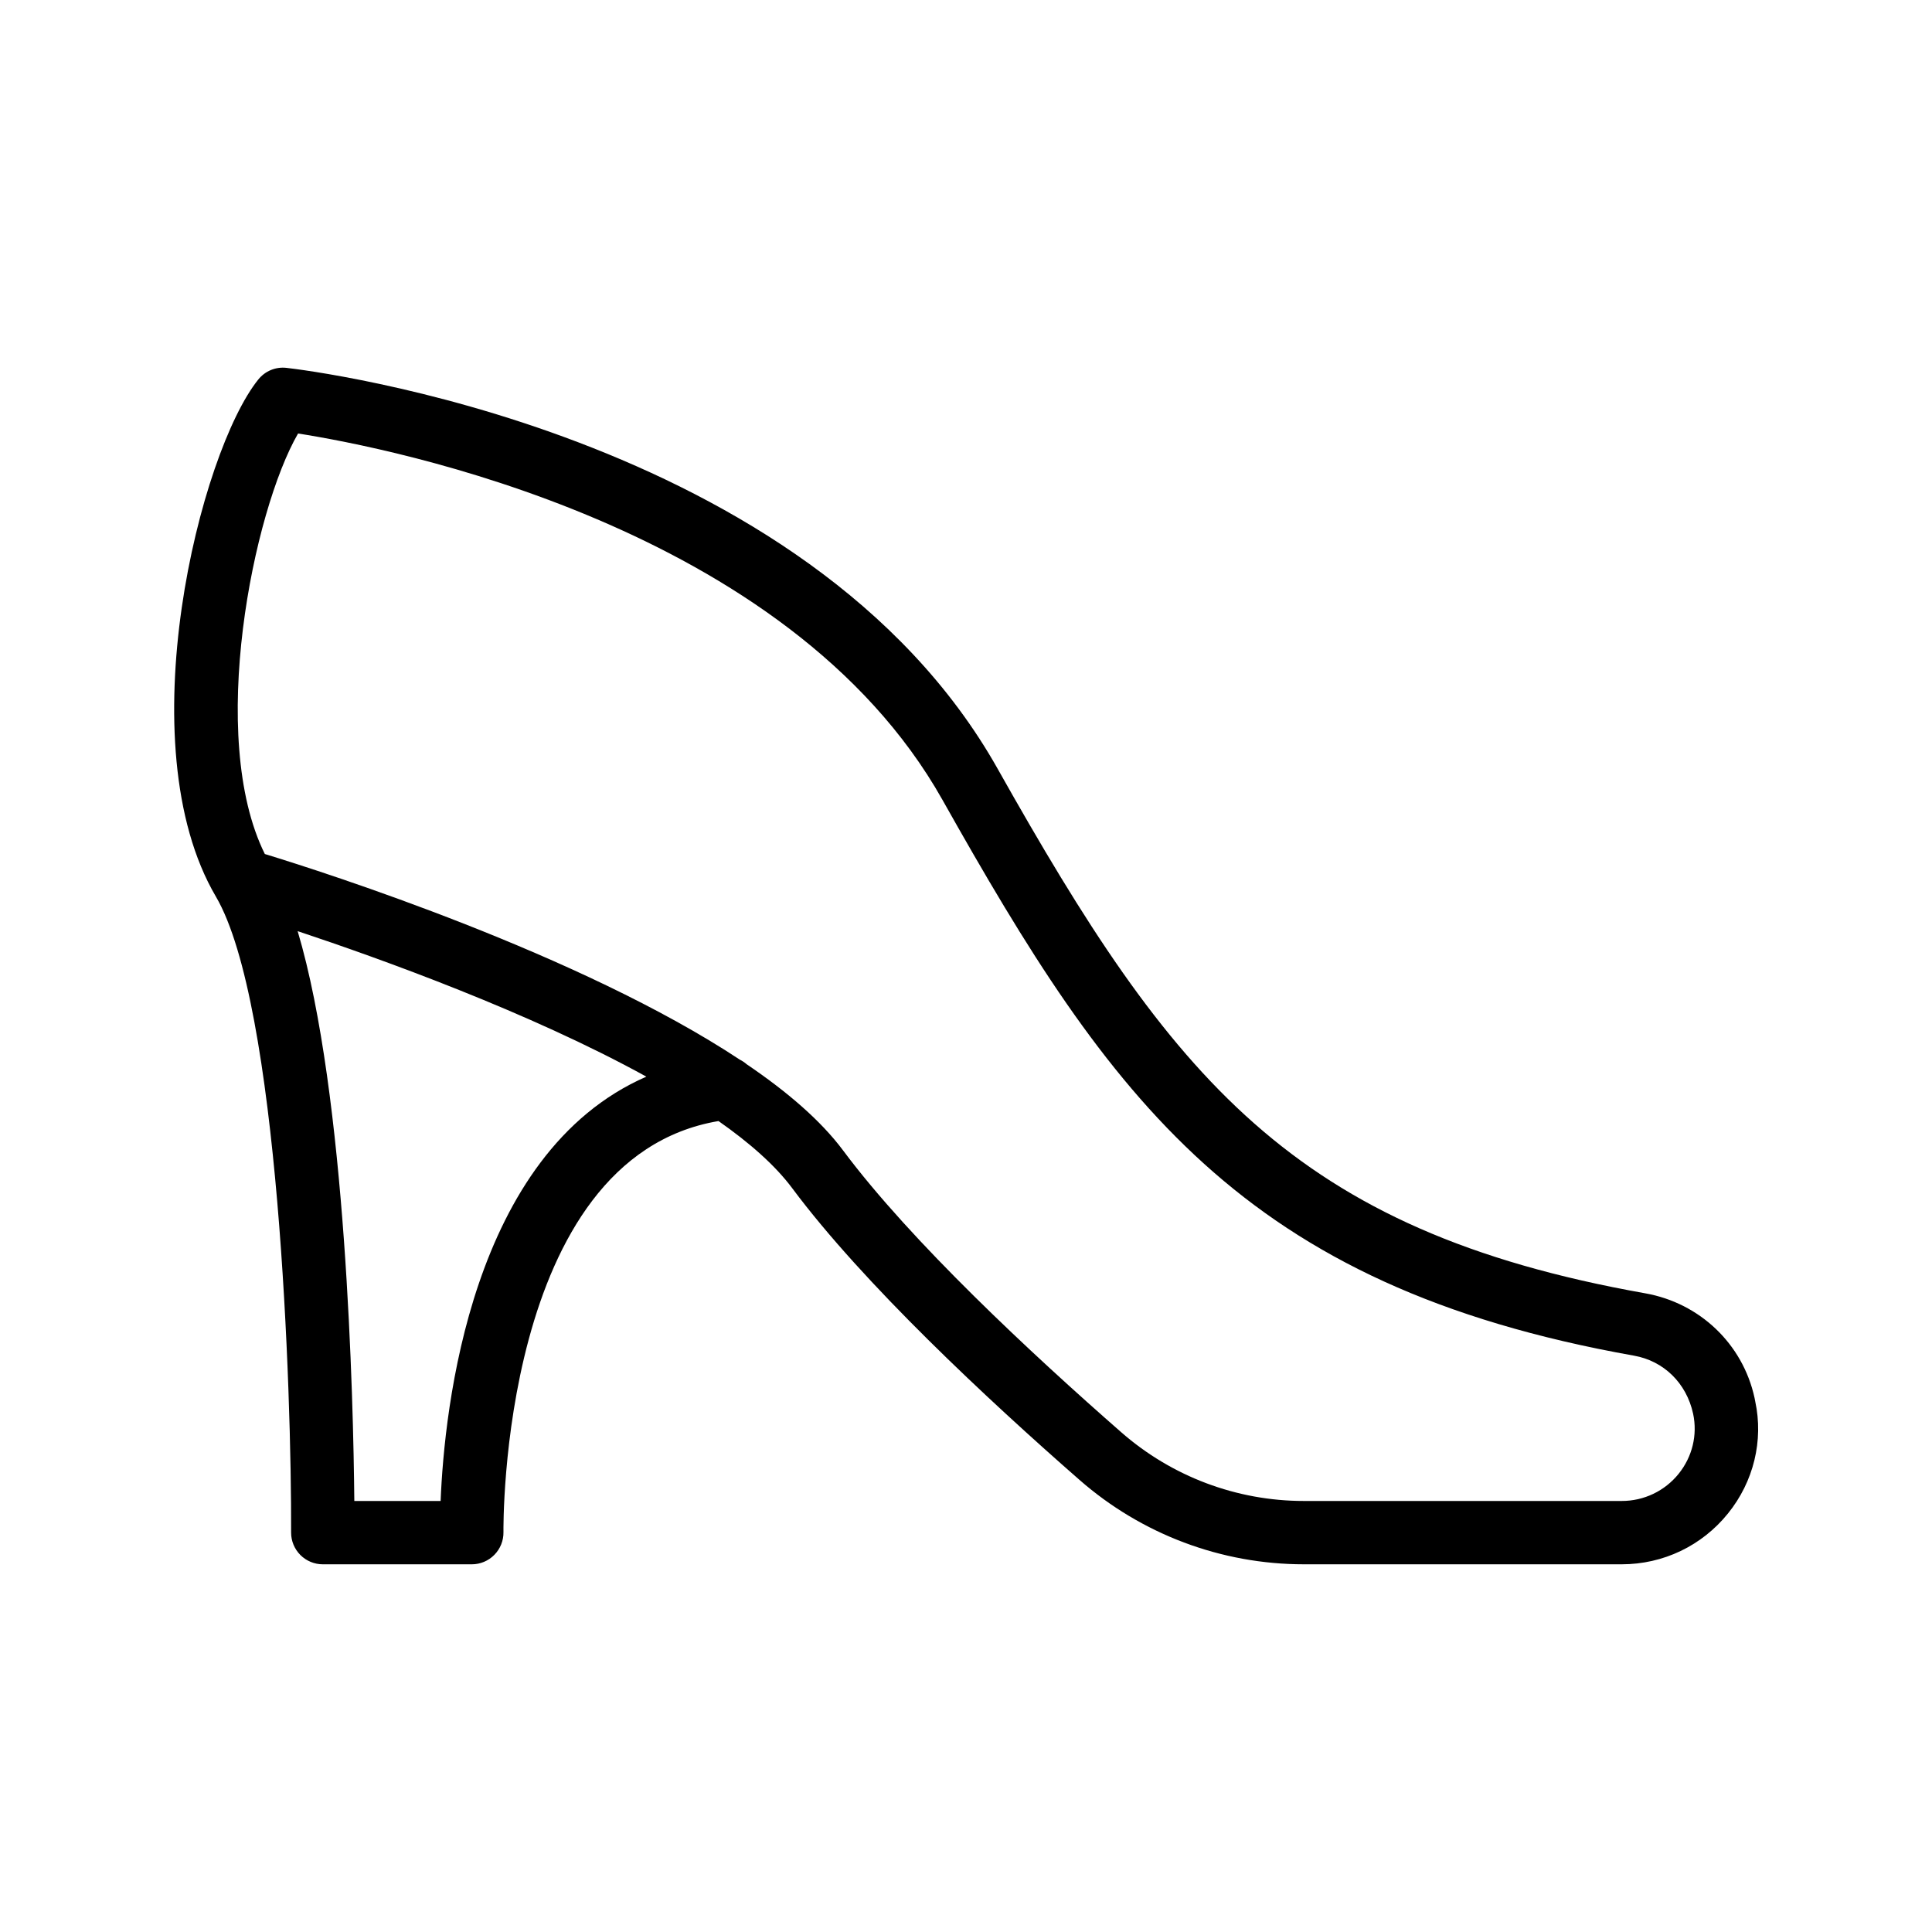
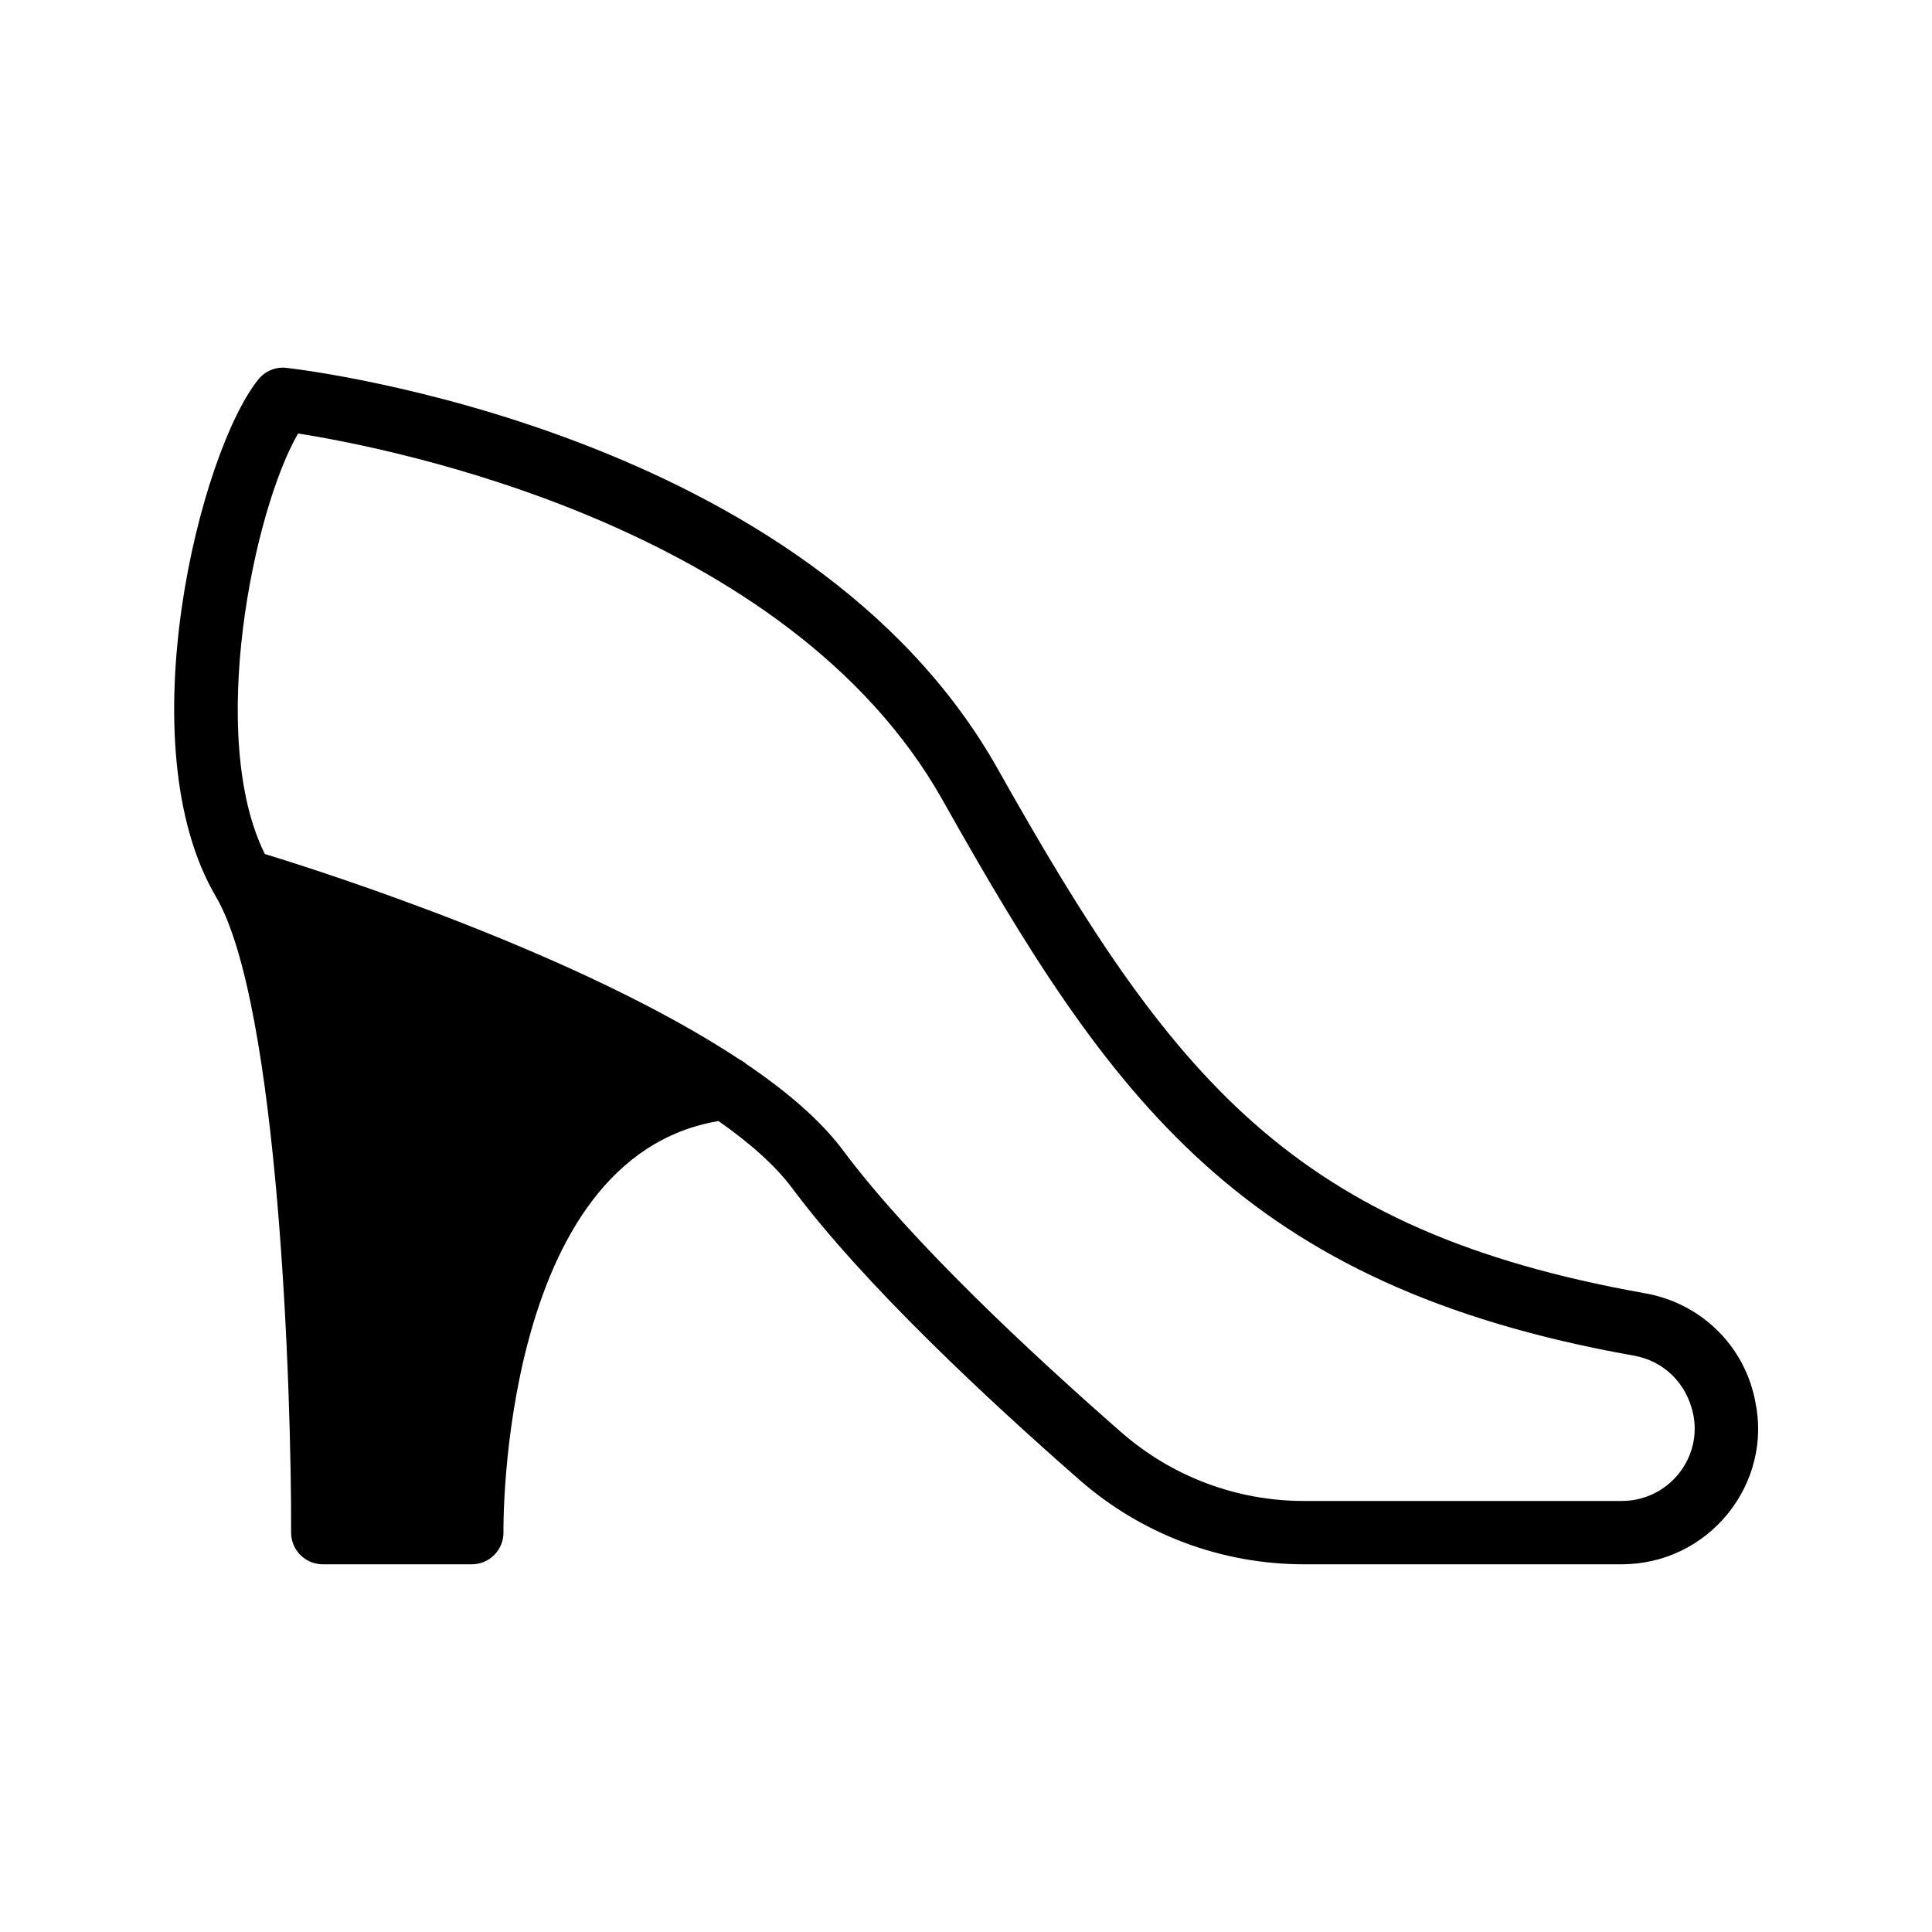
<svg xmlns="http://www.w3.org/2000/svg" fill="#000000" width="800px" height="800px" version="1.1" viewBox="144 144 512 512">
-   <path d="m608.97 514.44c-3.109-14.254-14.48-25.129-28.969-27.699-93.547-16.621-125.5-57.051-171.61-139-50.41-89.586-182.83-105.61-188.44-106.25-2.894-0.34-5.684 0.832-7.488 3.066-15.398 19.07-34.988 96.617-11.25 137.05 16.688 28.438 20.051 131.29 19.934 168.53-0.008 2.231 0.879 4.371 2.453 5.953 1.574 1.578 3.715 2.469 5.945 2.469h39.484c2.254 0 4.41-0.906 5.984-2.512 1.582-1.605 2.453-3.785 2.41-6.035-0.016-1.004-1.051-99.105 56.988-108.92 8.242 5.773 15.031 11.746 19.531 17.789 18.91 25.375 51.84 56.047 76.137 77.309 16.473 14.426 37.59 22.367 59.449 22.367h84.254c10.973 0 21.223-4.894 28.125-13.438 6.848-8.453 9.473-19.379 7.25-29.719-0.008-0.094-0.164-0.871-0.188-0.969zm-348.2 27.332h-22.871c-0.254-26.512-2.106-107.74-15.016-151.01 22.016 7.32 61.469 21.508 92.406 38.562-46.598 20.359-53.543 88.191-54.52 112.45zm328.09-7.199c-3.699 4.574-9.191 7.199-15.07 7.199h-84.258c-17.793 0-34.973-6.465-48.387-18.207-23.684-20.73-55.703-50.516-73.734-74.711-5.887-7.898-14.824-15.559-25.527-22.812-0.559-0.484-1.164-0.895-1.82-1.219-42.262-27.957-109.77-49.57-125.88-54.5-15.367-31.004-3.043-90.988 8.809-111.44 24.125 3.785 129.78 24.254 170.77 97.09 44.617 79.316 79.219 128.81 183.3 147.3 7.766 1.383 13.852 7.172 15.637 15.395 1.191 5.606-0.211 11.402-3.84 15.902z" />
+   <path d="m608.97 514.44c-3.109-14.254-14.48-25.129-28.969-27.699-93.547-16.621-125.5-57.051-171.61-139-50.41-89.586-182.83-105.61-188.44-106.25-2.894-0.34-5.684 0.832-7.488 3.066-15.398 19.07-34.988 96.617-11.25 137.05 16.688 28.438 20.051 131.29 19.934 168.53-0.008 2.231 0.879 4.371 2.453 5.953 1.574 1.578 3.715 2.469 5.945 2.469h39.484c2.254 0 4.41-0.906 5.984-2.512 1.582-1.605 2.453-3.785 2.41-6.035-0.016-1.004-1.051-99.105 56.988-108.92 8.242 5.773 15.031 11.746 19.531 17.789 18.91 25.375 51.84 56.047 76.137 77.309 16.473 14.426 37.59 22.367 59.449 22.367h84.254c10.973 0 21.223-4.894 28.125-13.438 6.848-8.453 9.473-19.379 7.25-29.719-0.008-0.094-0.164-0.871-0.188-0.969zm-348.2 27.332h-22.871zm328.09-7.199c-3.699 4.574-9.191 7.199-15.07 7.199h-84.258c-17.793 0-34.973-6.465-48.387-18.207-23.684-20.73-55.703-50.516-73.734-74.711-5.887-7.898-14.824-15.559-25.527-22.812-0.559-0.484-1.164-0.895-1.82-1.219-42.262-27.957-109.77-49.57-125.88-54.5-15.367-31.004-3.043-90.988 8.809-111.44 24.125 3.785 129.78 24.254 170.77 97.09 44.617 79.316 79.219 128.81 183.3 147.3 7.766 1.383 13.852 7.172 15.637 15.395 1.191 5.606-0.211 11.402-3.84 15.902z" />
</svg>